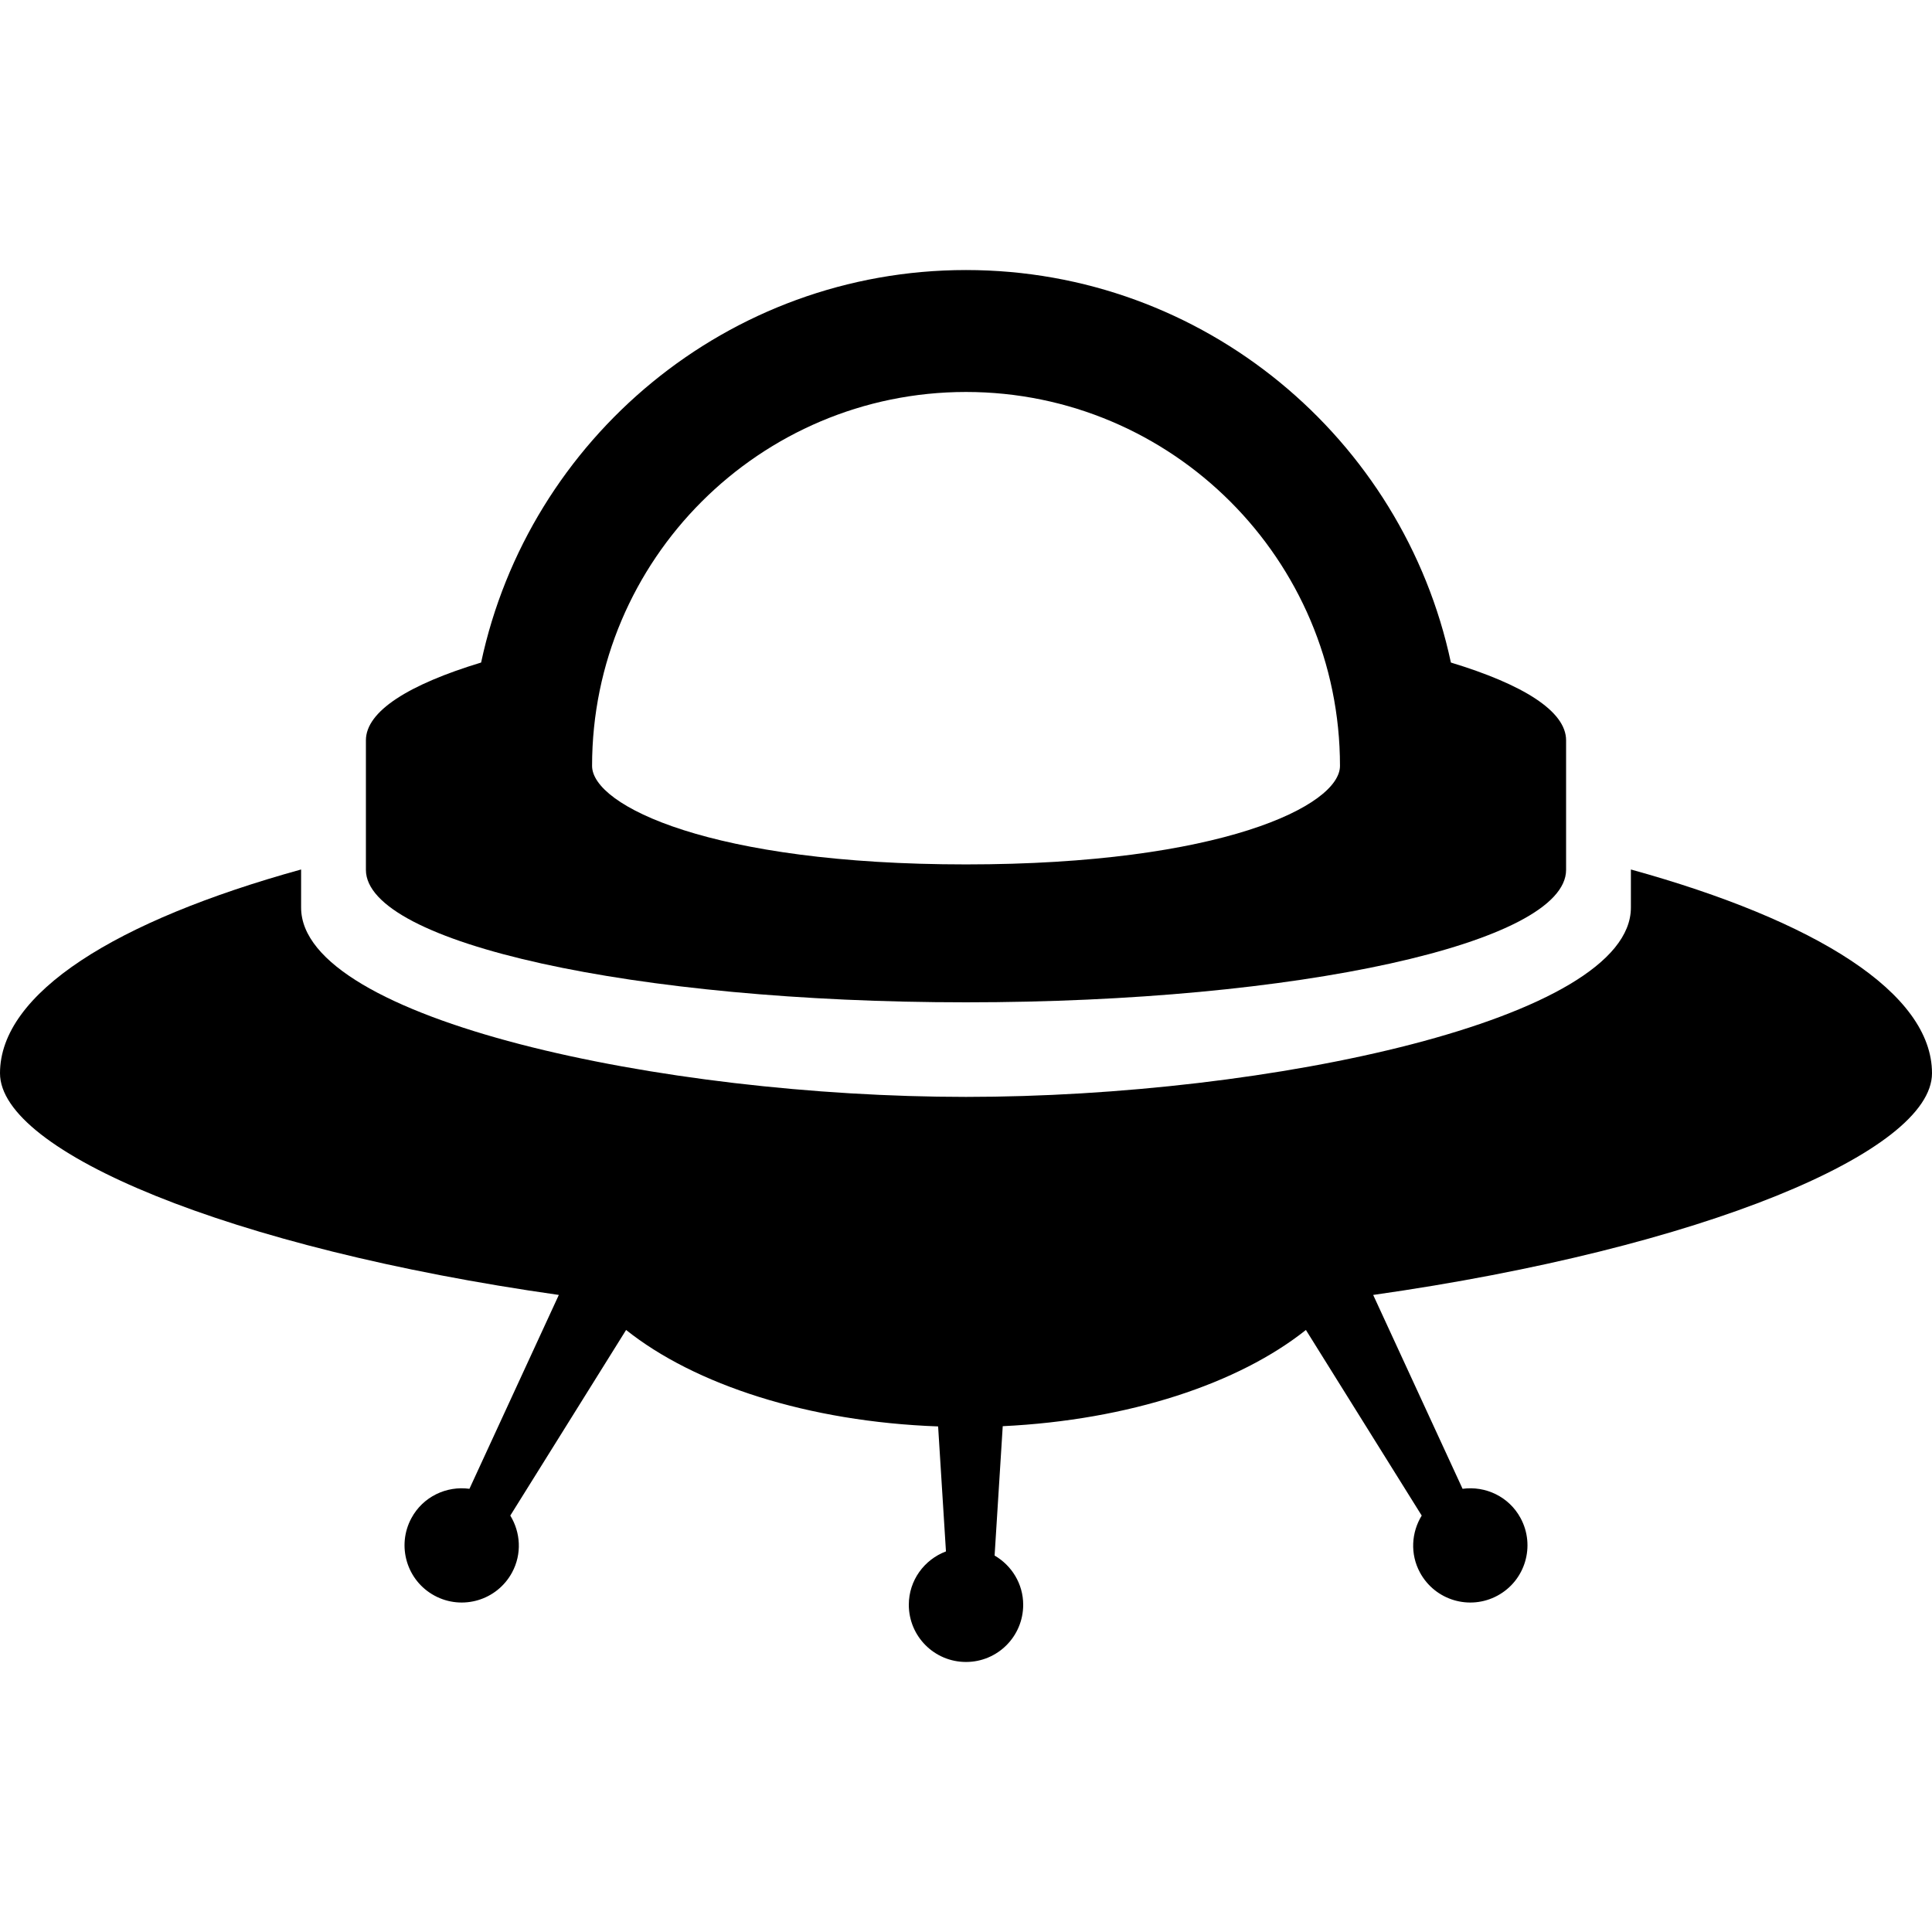
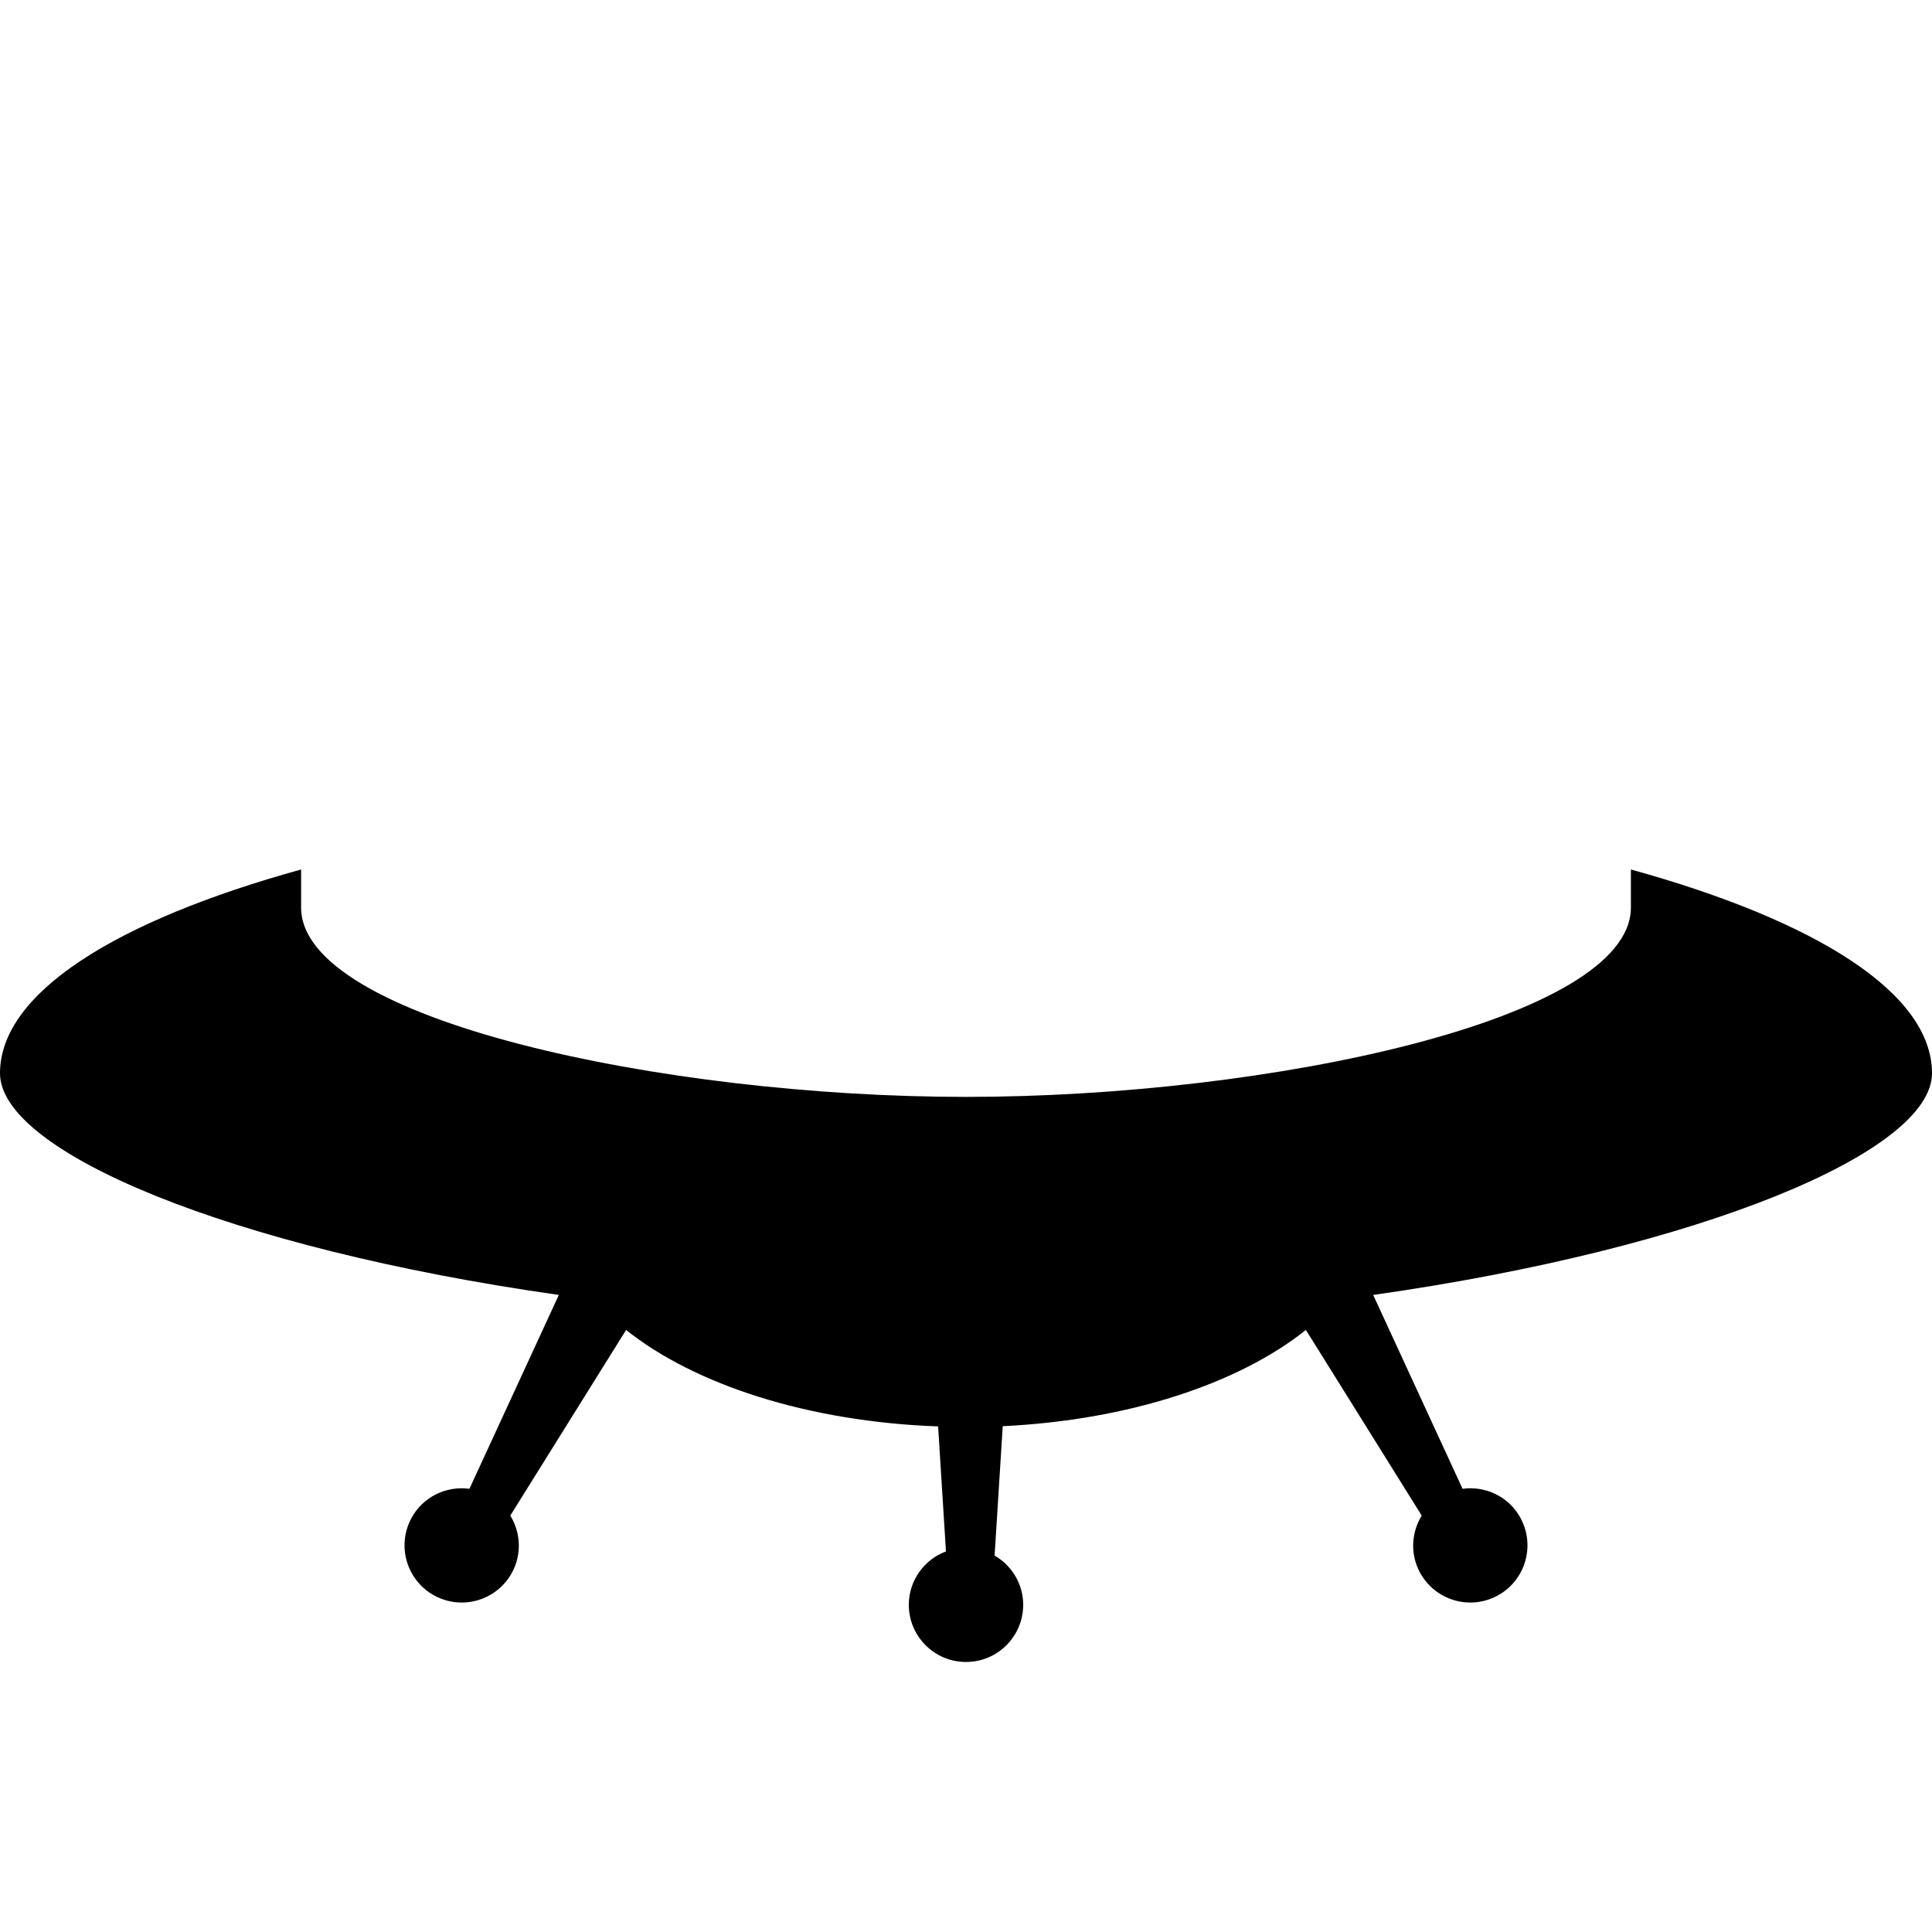
<svg xmlns="http://www.w3.org/2000/svg" version="1.1" id="_x32_" x="0px" y="0px" width="512px" height="512px" viewBox="0 0 512 512" style="width: 48px; height: 48px; opacity: 1;" xml:space="preserve">
  <style type="text/css">

	.st0{fill:#4B4B4B;}

</style>
  <g>
    <path class="st0" d="M512,284.422c0-21.25-30.688-40.422-79.797-54v10.094c0,29.625-95.828,50.172-176.203,50.172   S79.797,270.141,79.797,240.516v-10.094C30.688,244,0,263.172,0,284.422c0,20.75,60.656,46.328,148.094,58.75l-23.688,51.375   c-6.078-0.828-12.297,2.063-15.375,7.766c-3.984,7.375-1.234,16.578,6.125,20.547c7.375,3.984,16.563,1.234,20.547-6.141   c2.656-4.922,2.25-10.641-0.469-15.078l30.688-49.188c18.203,14.516,48.25,24.313,82.688,25.563l2.078,33.125   c-5.734,2.156-9.844,7.656-9.844,14.141c0,8.375,6.781,15.156,15.156,15.156s15.156-6.781,15.156-15.156   c0-5.578-3.063-10.422-7.578-13.047l2.156-34.281c33.469-1.609,62.563-11.328,80.344-25.5l30.688,49.188   c-2.719,4.438-3.125,10.156-0.469,15.078c3.984,7.375,13.172,10.125,20.547,6.141c7.359-3.969,10.109-13.172,6.125-20.547   c-3.078-5.703-9.297-8.594-15.375-7.766l-23.688-51.375C451.344,330.75,512,305.172,512,284.422z" style="fill: rgb(0, 0, 0);" />
-     <path class="st0" d="M96.969,230.516c0,19.391,71.203,35.109,159.031,35.109c87.844,0,159.031-15.719,159.031-35.109v-26.688   c0,0.016,0,0.016,0,0.016v-7.656c0-7.719-11.422-14.813-30.531-20.609C371.859,116.234,319.063,71.563,256,71.563   s-115.844,44.656-128.5,104.016c-19.109,5.797-30.531,12.891-30.531,20.609v26.688v-0.016V230.516z M256,103.875   c54.656,0,99.109,44.453,99.109,99.094c0,10.531-31.5,26.109-99.109,26.109s-99.094-15.578-99.094-26.109   C156.906,148.328,201.359,103.875,256,103.875z" style="fill: rgb(0, 0, 0);" />
  </g>
</svg>